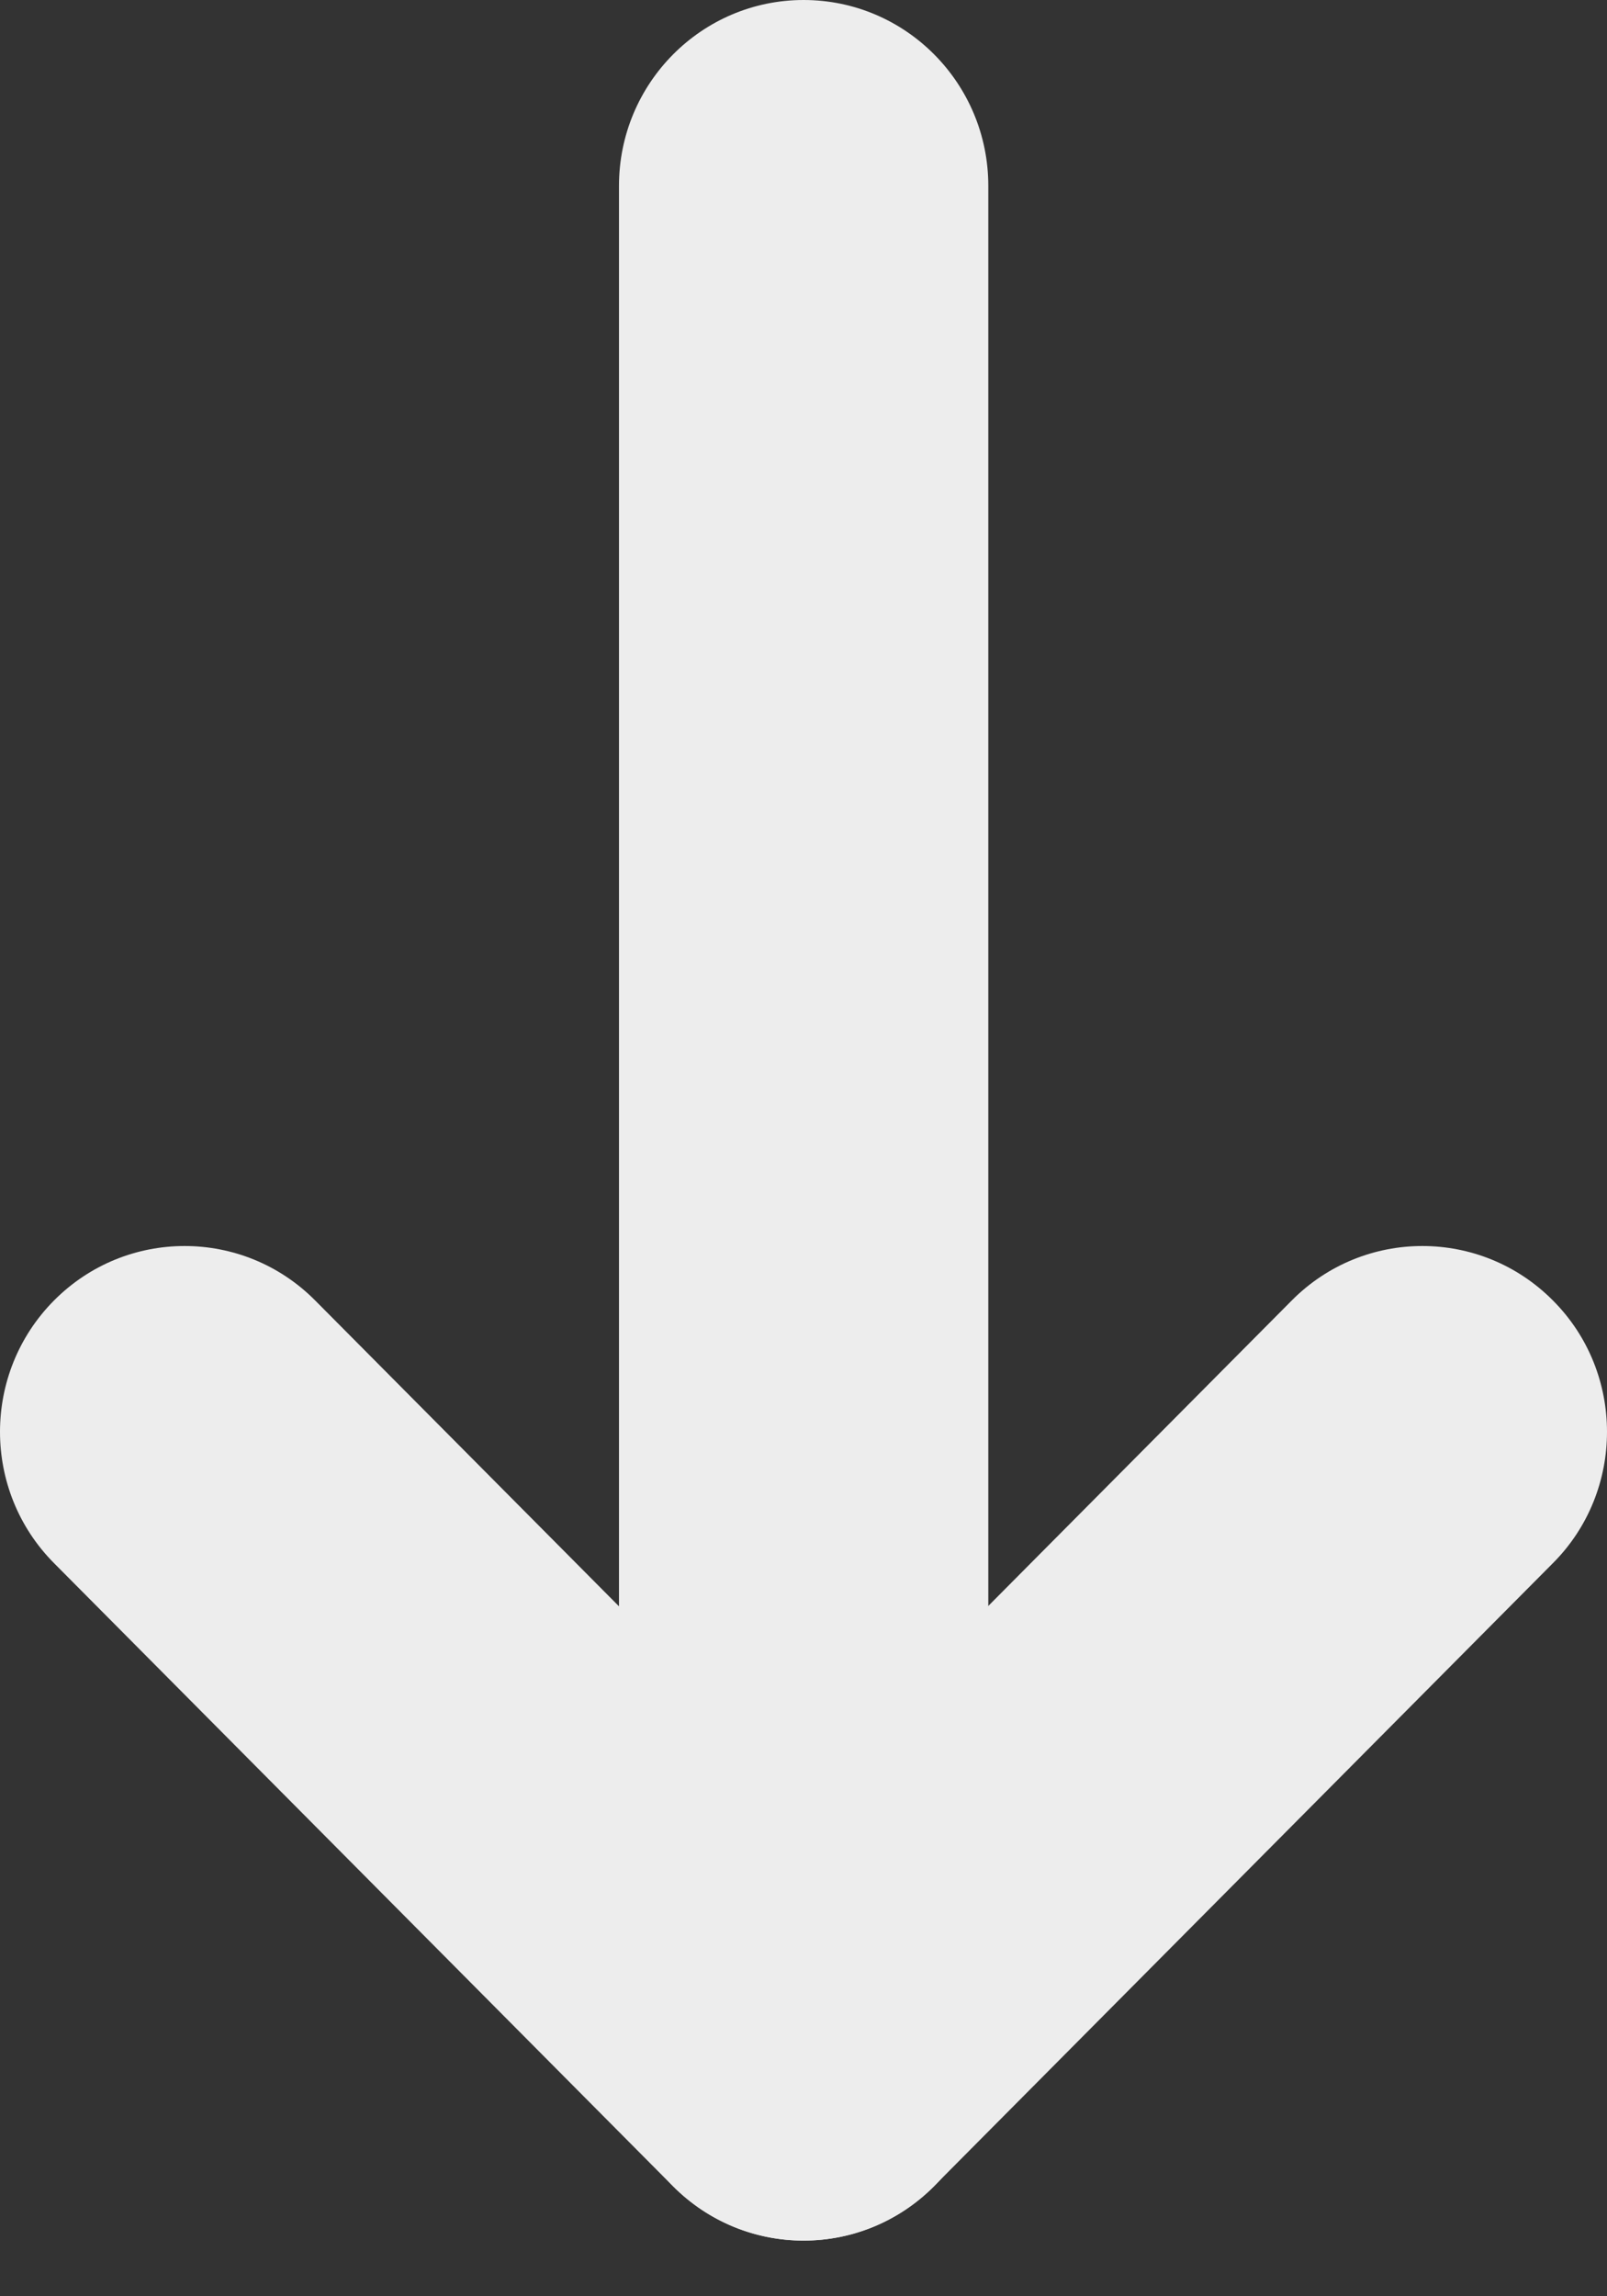
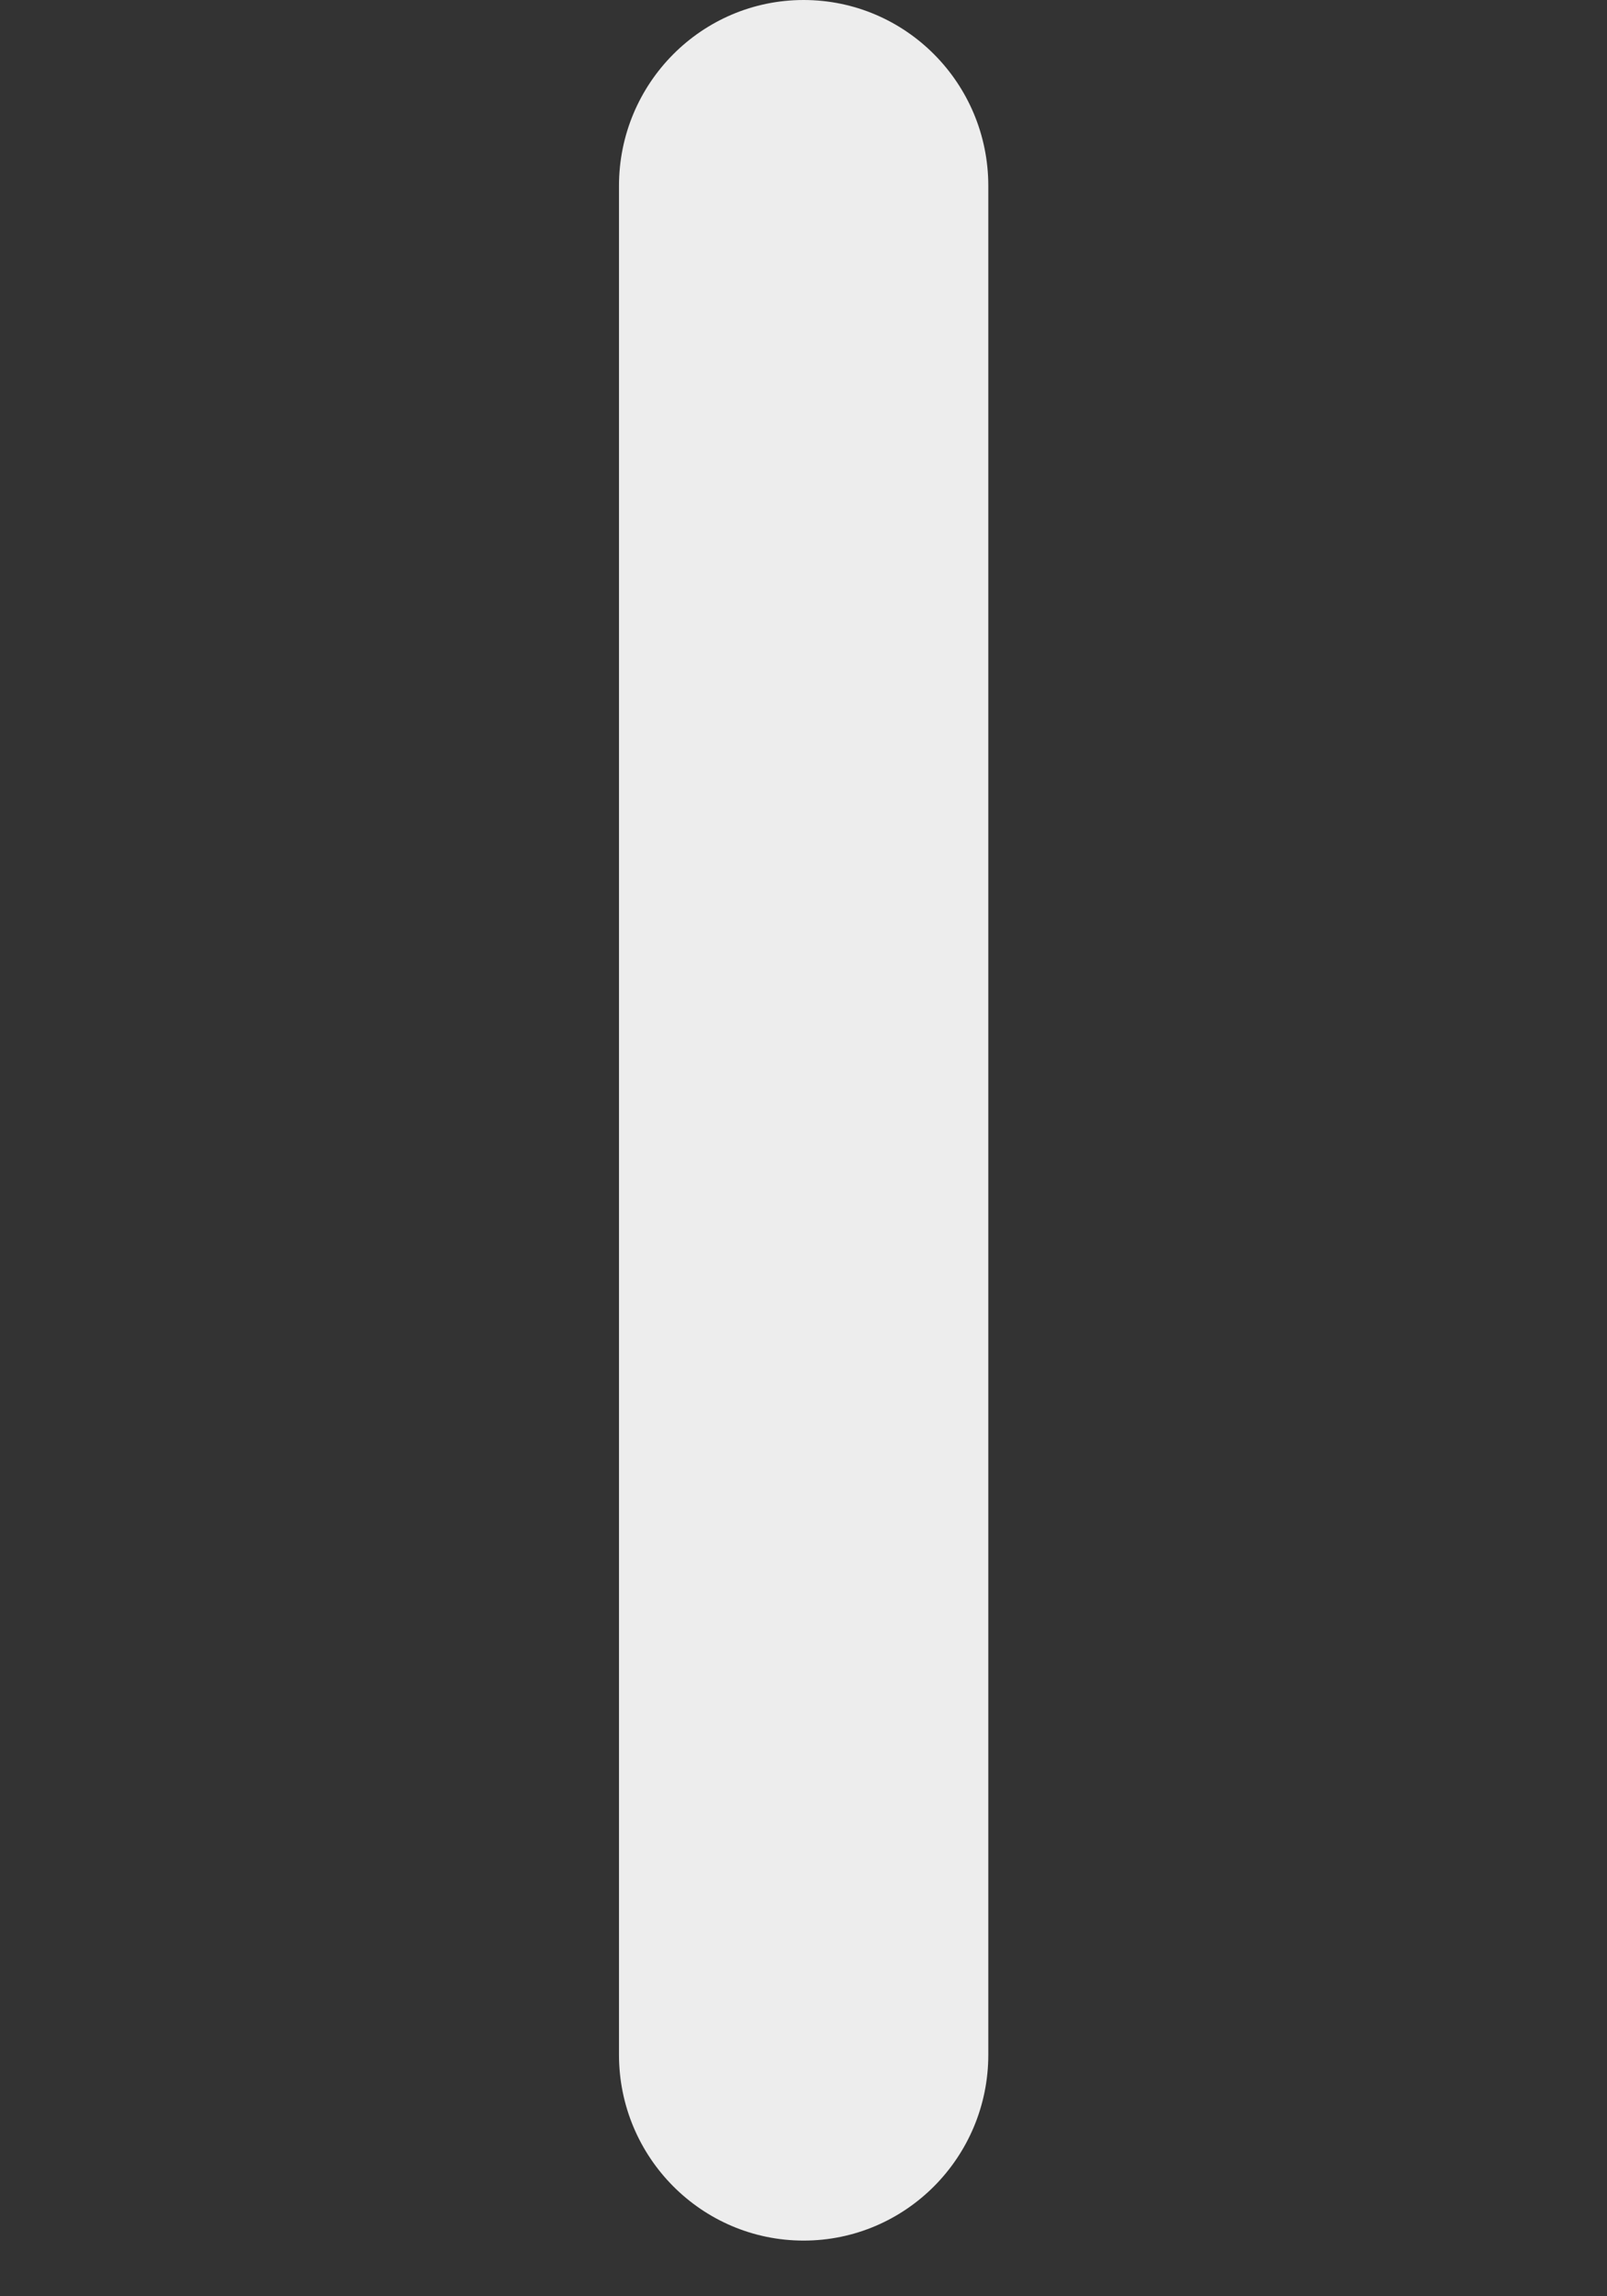
<svg xmlns="http://www.w3.org/2000/svg" width="28" height="40" viewBox="0 0 28 40" fill="none">
  <rect x="0" y="0" width="28" height="40" fill="#333333" stroke="none" />
  <path d="M17.22 35.792V3.238C17.22 1.45 15.779 0 14.002 0C12.226 0 10.785 1.45 10.785 3.238L10.785 35.792C10.785 37.58 12.226 39.03 14.002 39.03C15.779 39.03 17.22 37.58 17.22 35.792Z" fill="#EDEDED" />
-   <path d="M28 24.942C28 24.114 27.687 23.283 27.057 22.653C25.801 21.389 23.764 21.389 22.508 22.653L13.999 31.216L5.491 22.653C4.235 21.389 2.198 21.389 0.942 22.653C-0.314 23.917 -0.314 25.967 0.942 27.23L11.725 38.082C12.981 39.346 15.018 39.346 16.274 38.082L27.057 27.23C27.687 26.6 28 25.769 28 24.942Z" fill="#EDEDED" />
</svg>